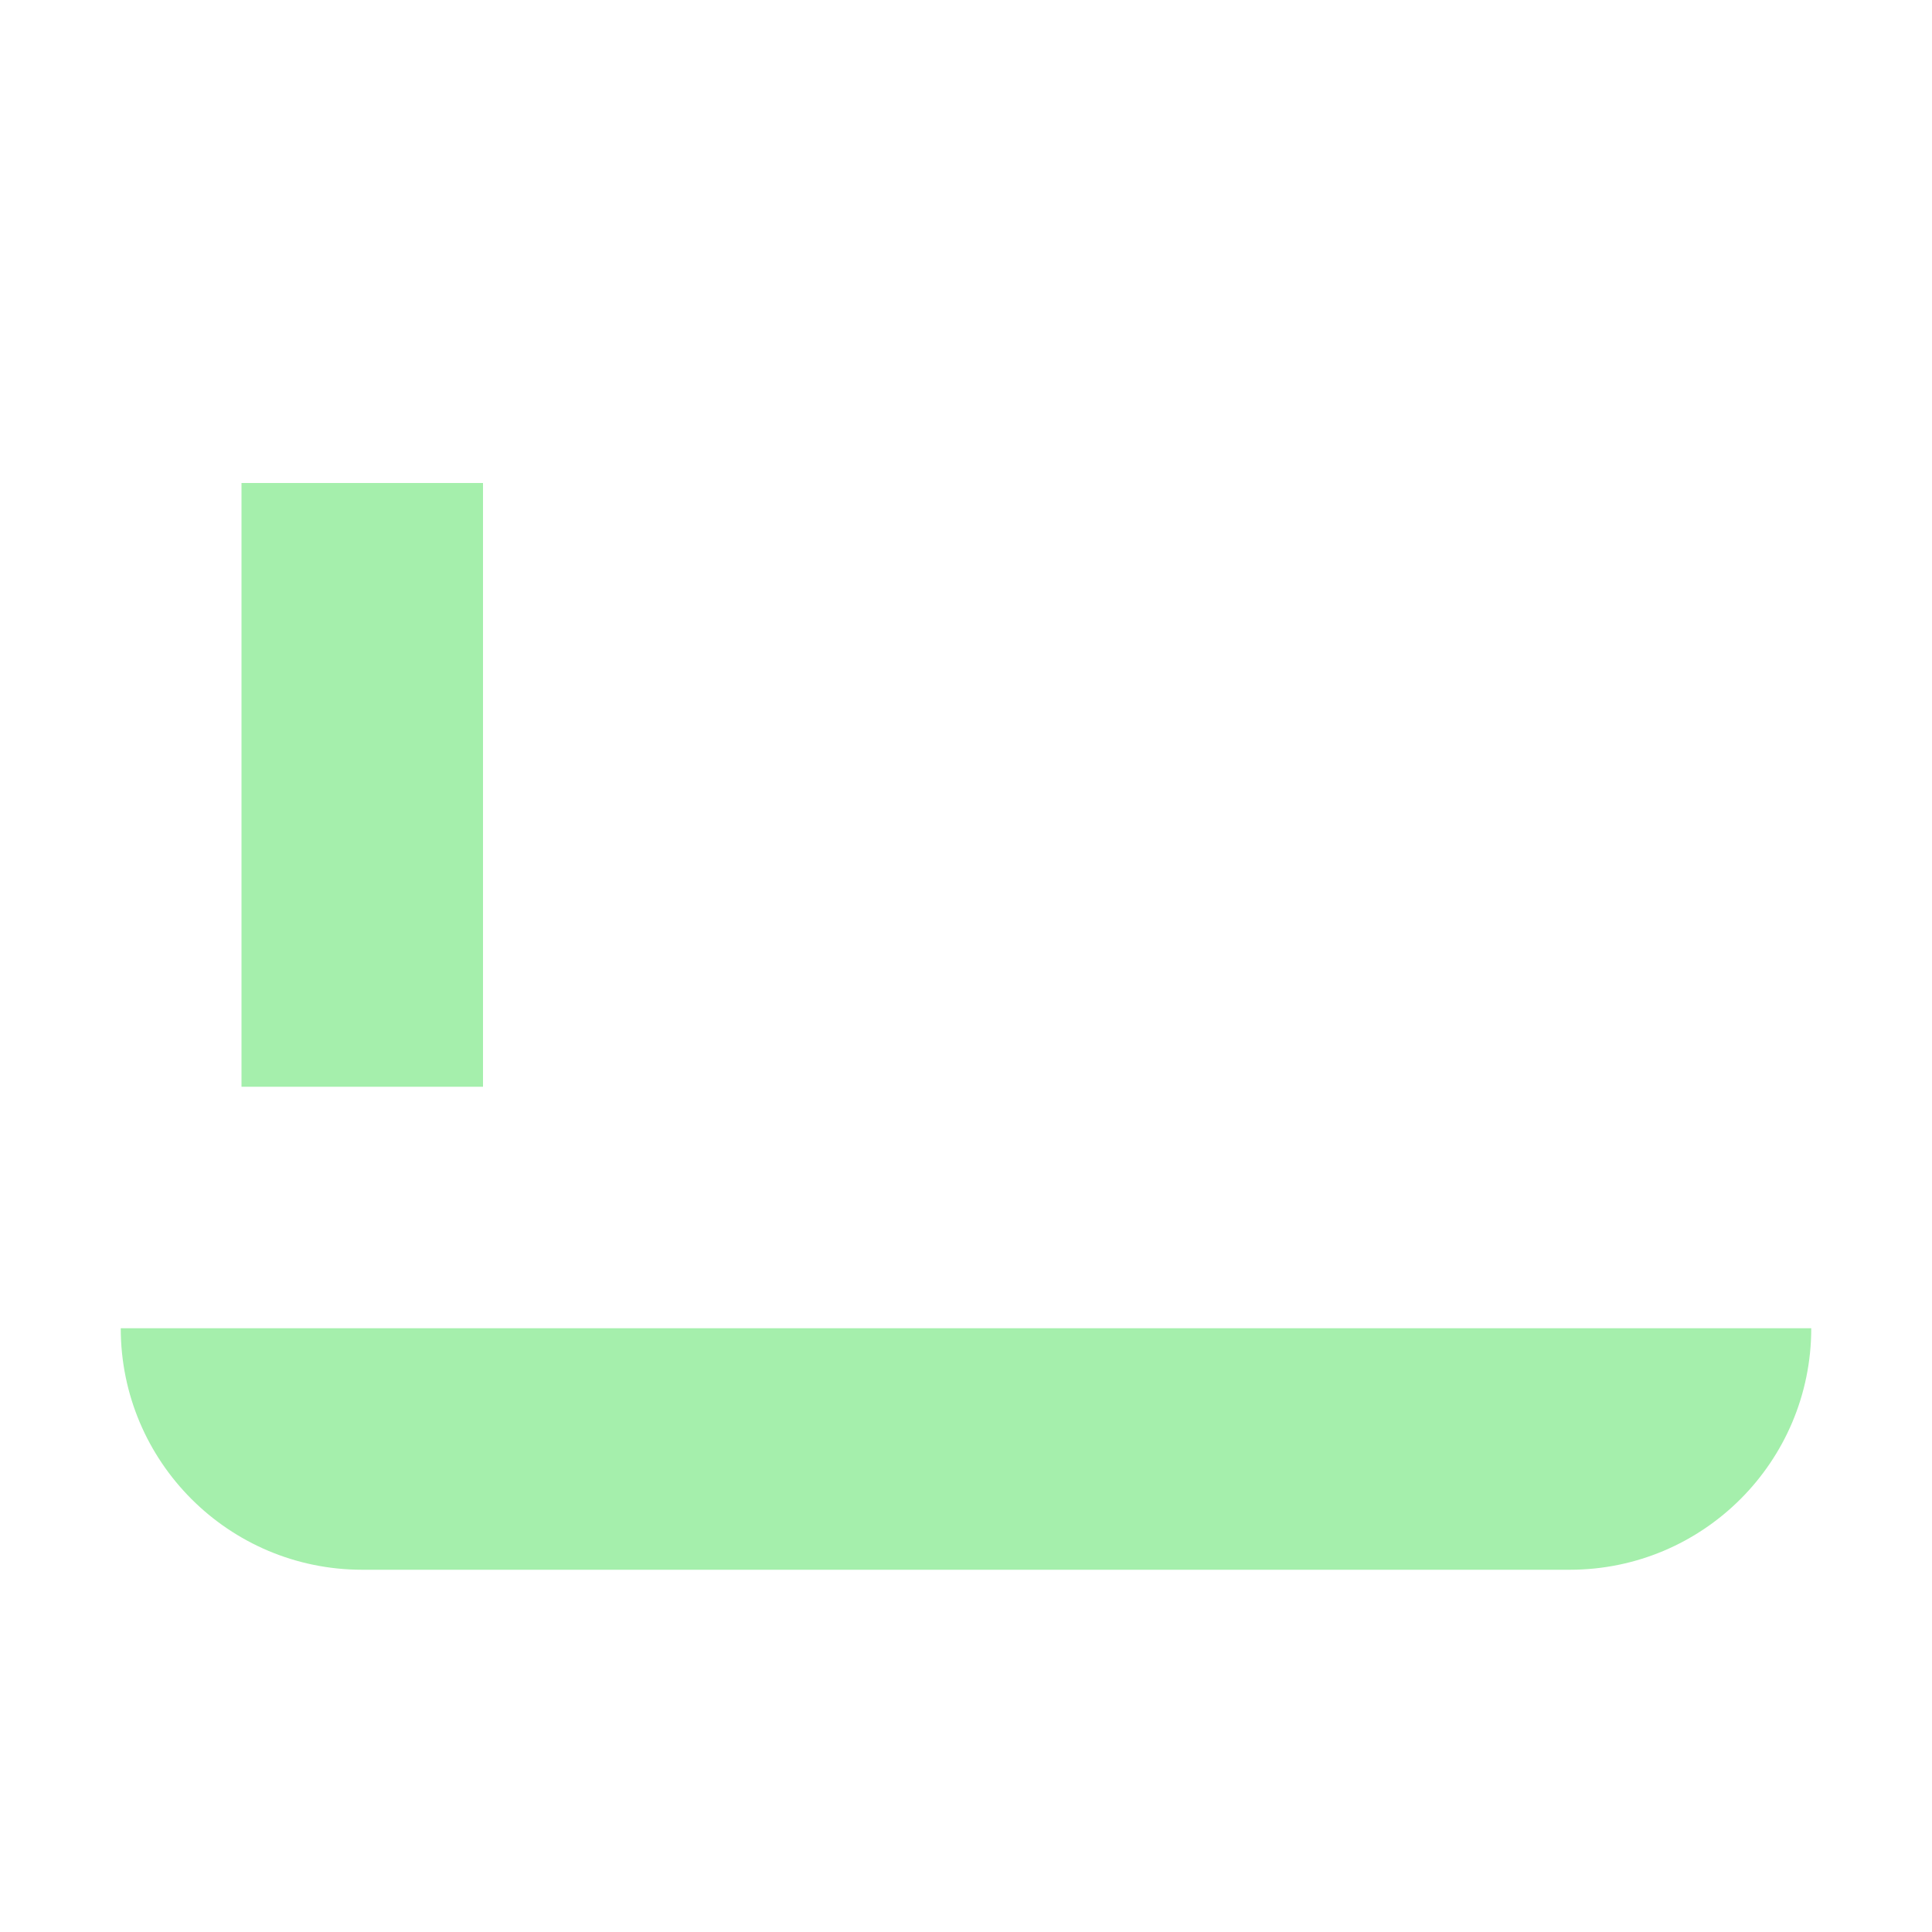
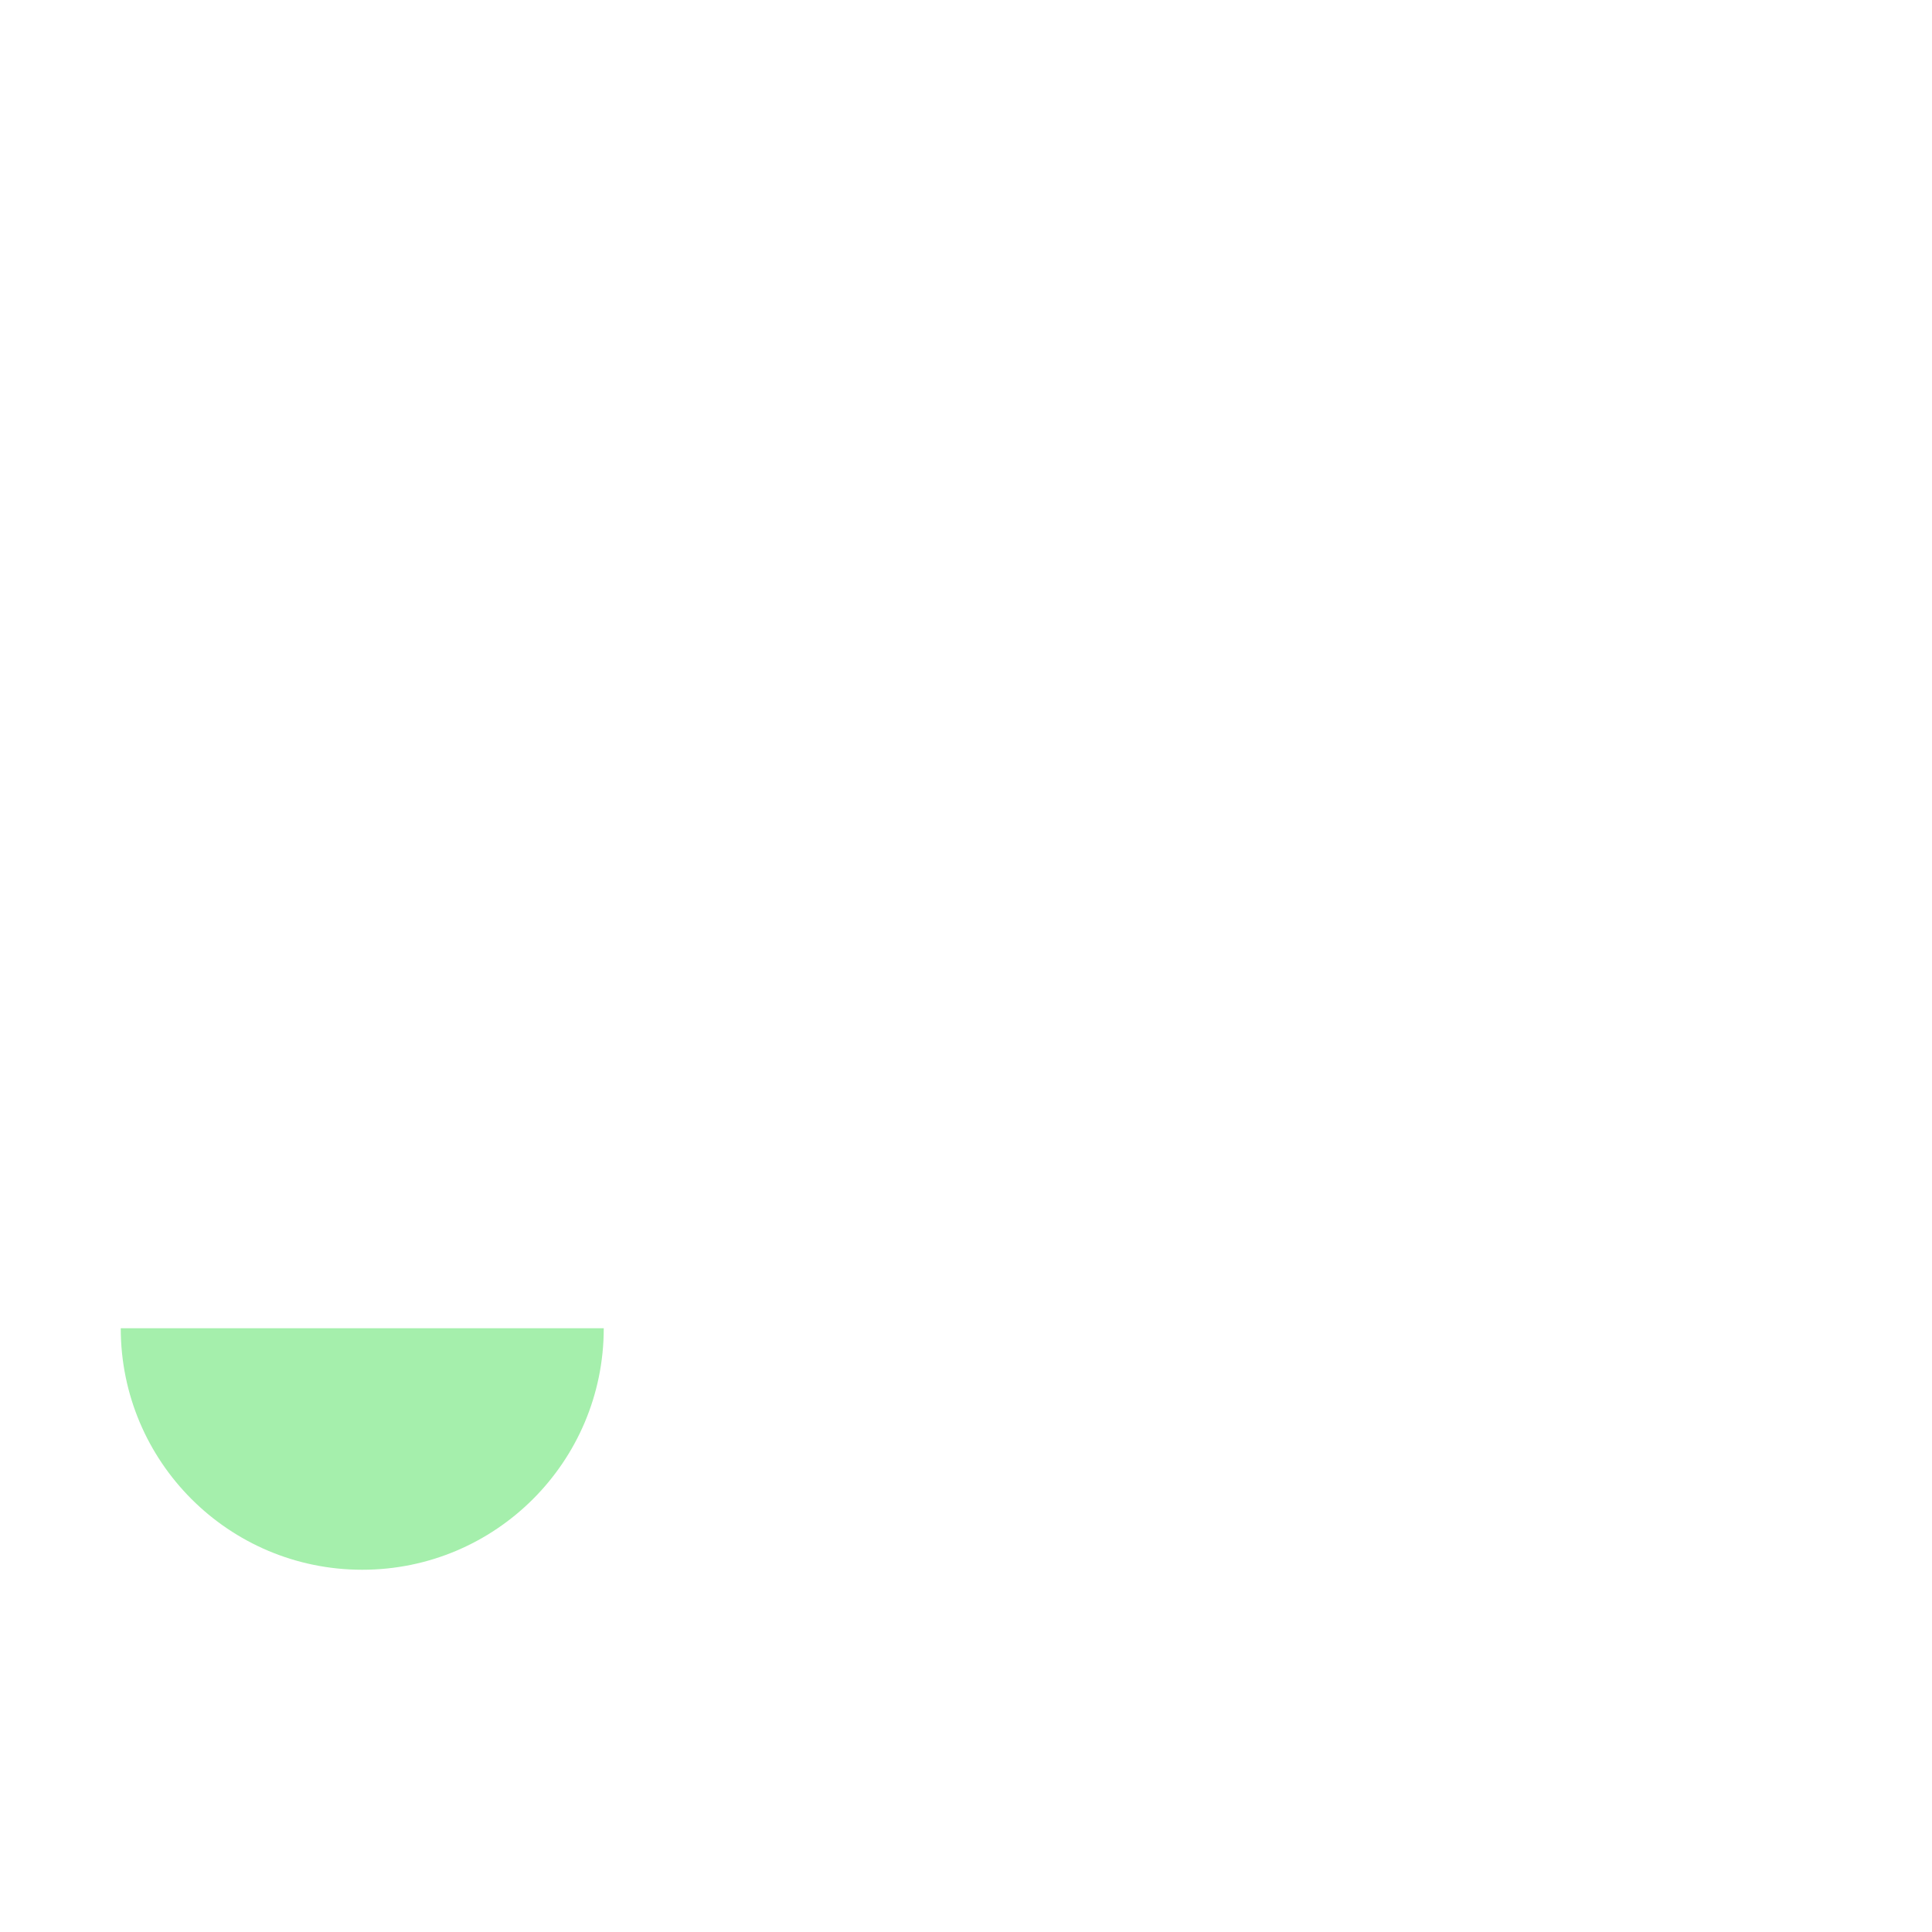
<svg xmlns="http://www.w3.org/2000/svg" width="16" height="16" version="1.1" viewBox="0 0 16 16">
  <g transform="translate(0 -1036.4)" fill="#a5efac">
-     <path transform="translate(0 1036.4)" d="m1 11c0 1.105 0.895 2 2 2h10c1.105 0 2-0.895 2-2h-2-10-2z" />
-     <rect x="2" y="1040.4" width="2" height="5" />
+     <path transform="translate(0 1036.4)" d="m1 11c0 1.105 0.895 2 2 2c1.105 0 2-0.895 2-2h-2-10-2z" />
  </g>
</svg>